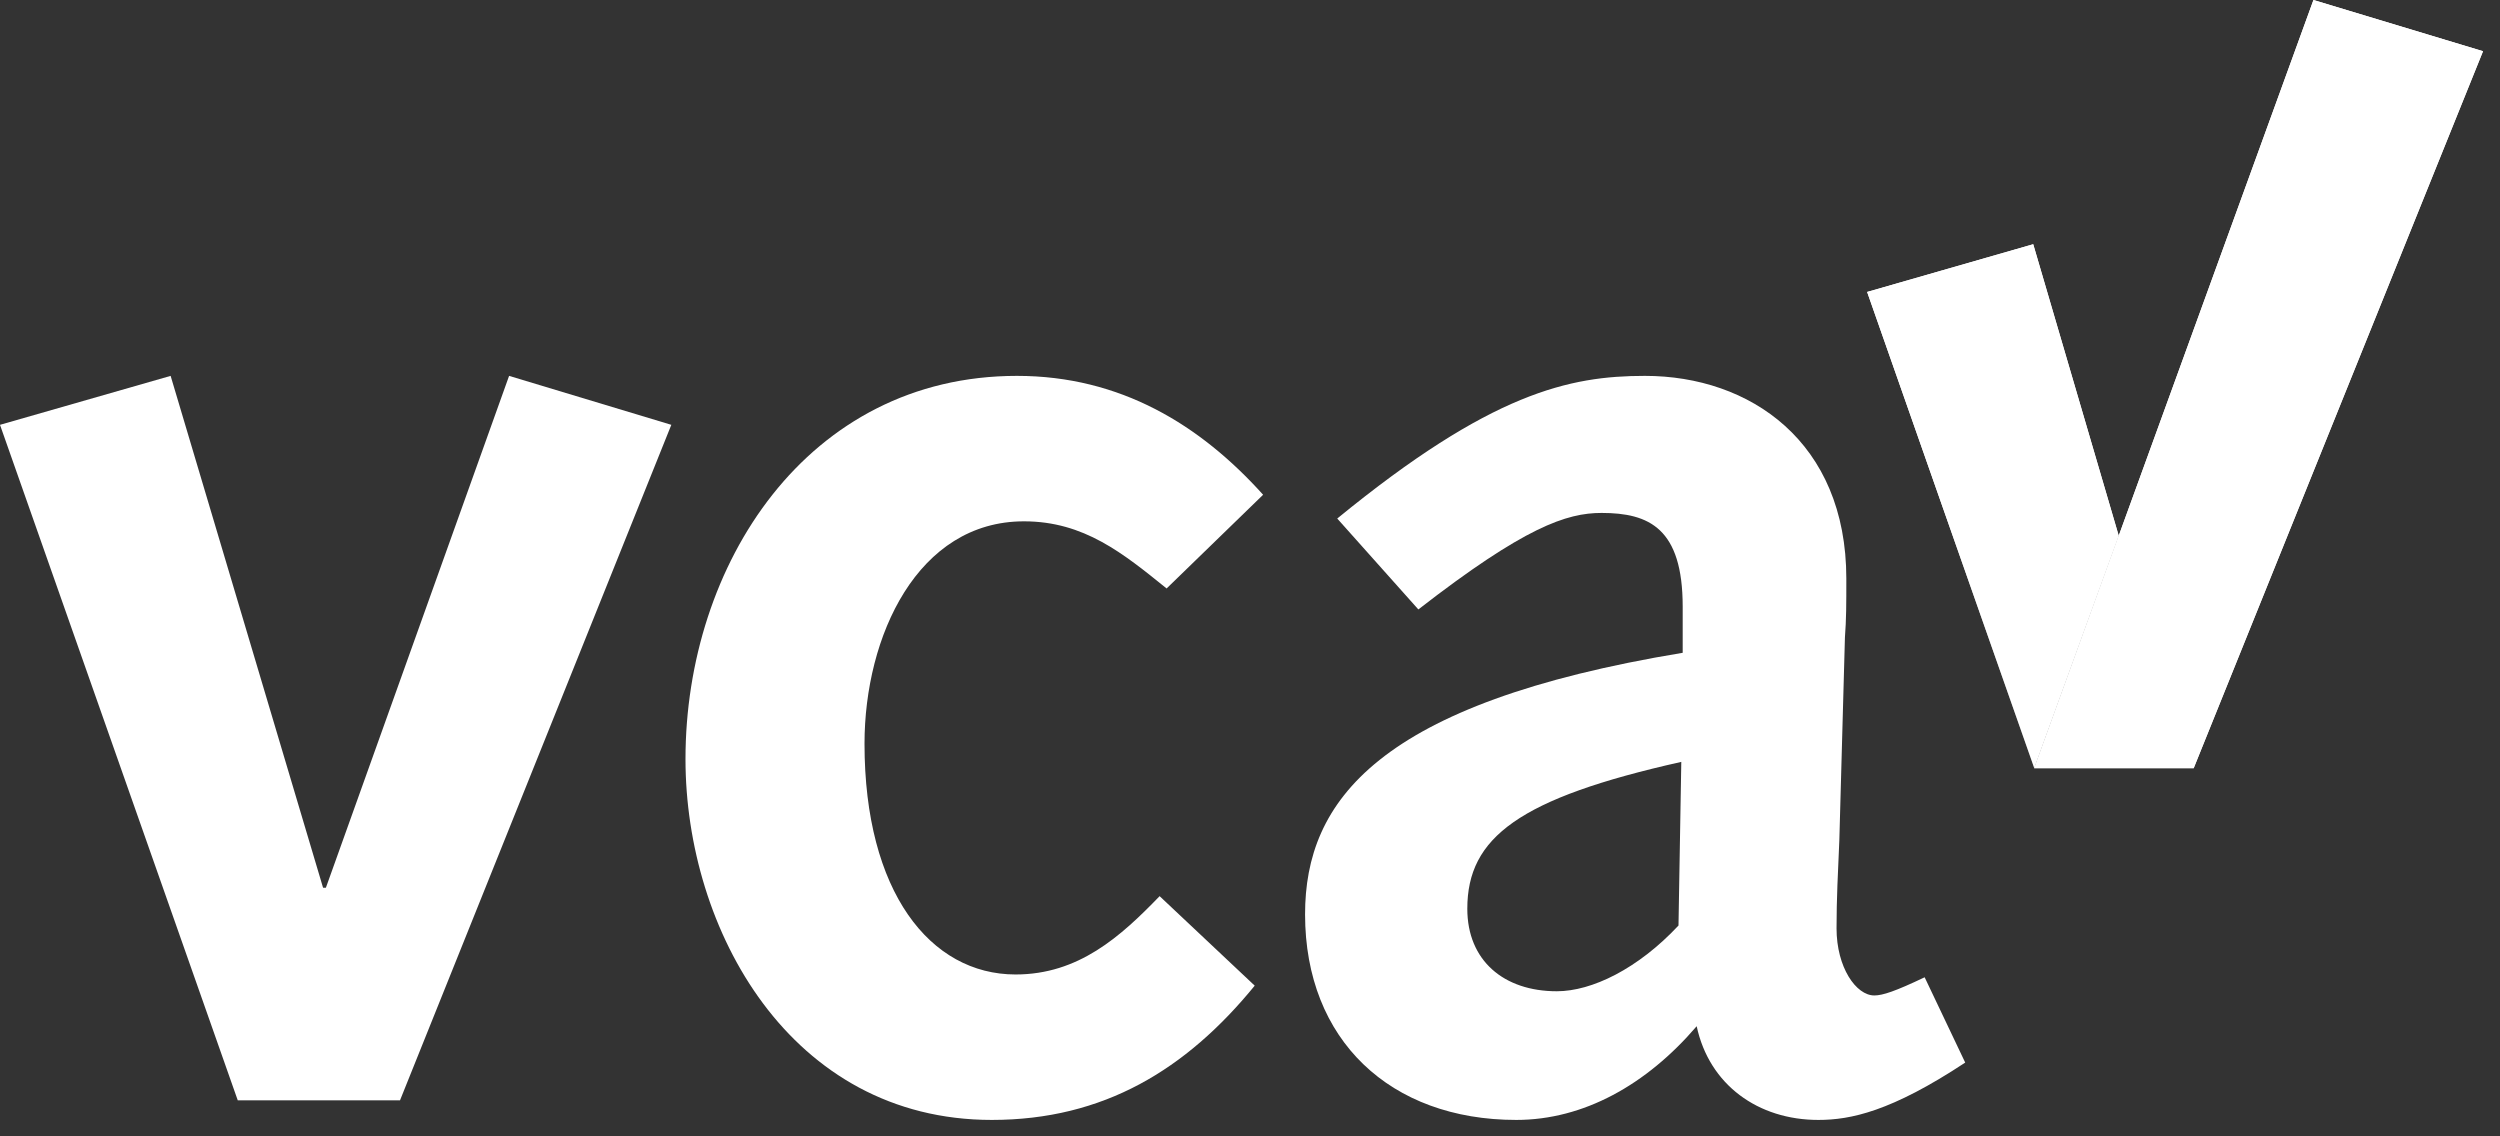
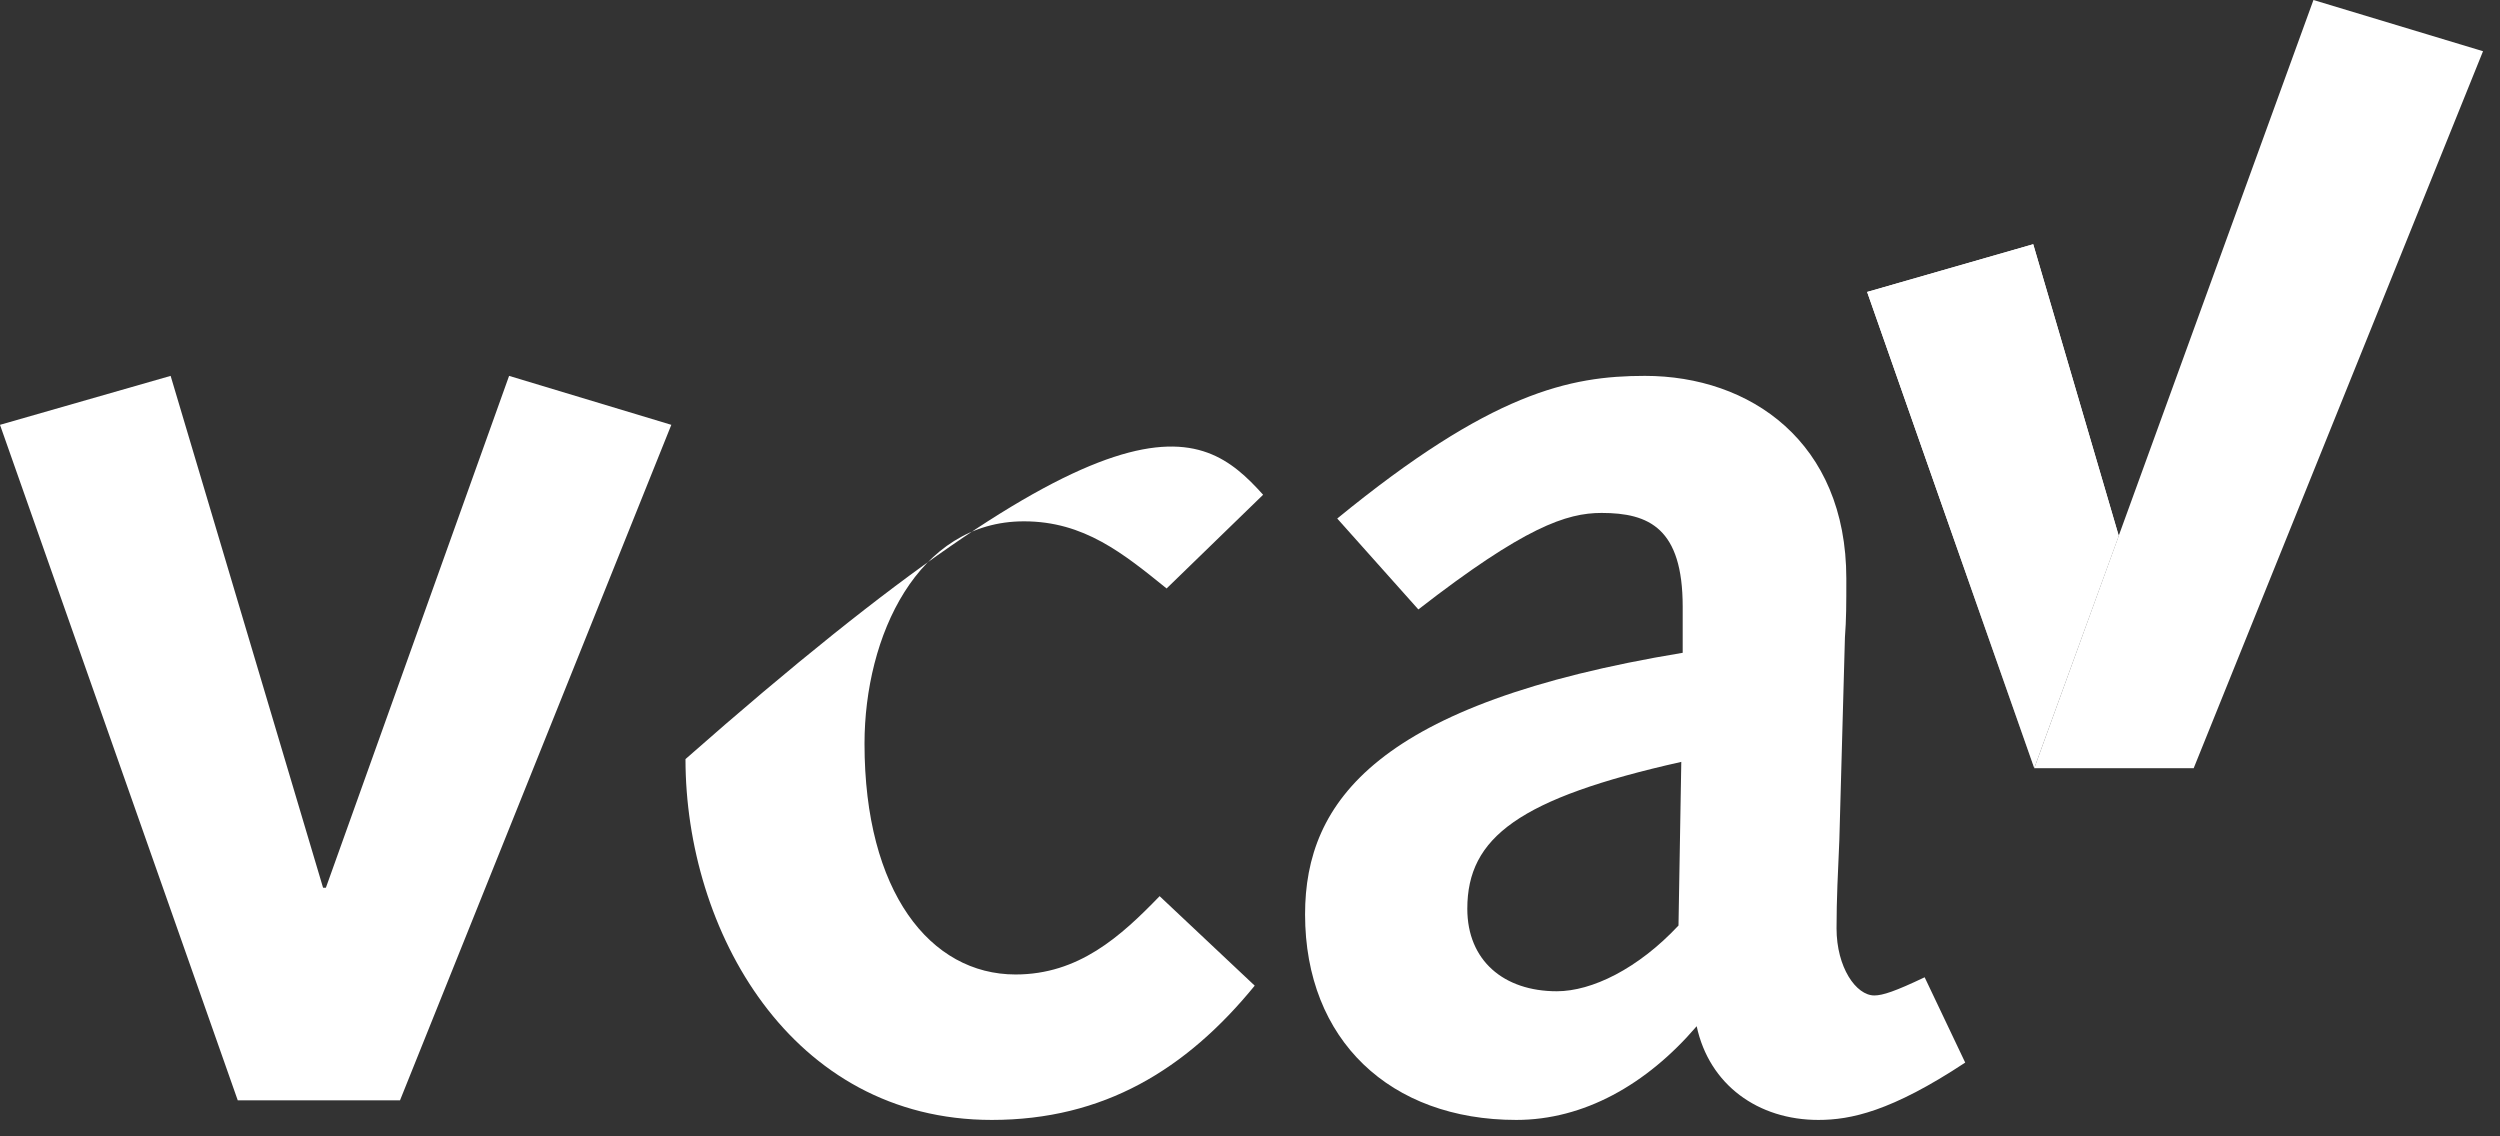
<svg xmlns="http://www.w3.org/2000/svg" width="143" height="65" viewBox="0 0 143 65" fill="none">
  <rect x="0" y="0" width="143" height="65" fill="#333333" stroke="none" />
  <g clip-path="url(#clip0_104_302)">
    <path d="M0 24.3L9.76 21.5L18.48 50.78H18.64L29.12 21.5L38.4 24.3L22.88 62.94H13.6L0 24.3Z" fill="white" />
-     <path d="M71.77 56.38C67.85 61.18 63.13 64.06 56.73 64.06C45.21 64.06 39.21 53.18 39.21 43.42C39.21 32.3 46.17 21.5 58.17 21.5C64.09 21.5 68.65 24.3 72.25 28.3L66.73 33.66C64.25 31.66 62.01 29.82 58.57 29.82C52.49 29.82 49.45 36.38 49.45 42.54C49.45 51.02 53.21 55.74 58.09 55.74C61.69 55.74 64.09 53.58 66.33 51.26L71.77 56.38Z" fill="white" />
+     <path d="M71.77 56.38C67.85 61.18 63.13 64.06 56.73 64.06C45.21 64.06 39.21 53.18 39.21 43.42C64.09 21.5 68.65 24.3 72.25 28.3L66.73 33.66C64.25 31.66 62.01 29.82 58.57 29.82C52.49 29.82 49.45 36.38 49.45 42.54C49.45 51.02 53.21 55.74 58.09 55.74C61.69 55.74 64.09 53.58 66.33 51.26L71.77 56.38Z" fill="white" />
    <path d="M76.49 29.66C85.29 22.46 89.77 21.5 94.09 21.5C100.09 21.5 105.61 25.26 105.61 33.1C105.61 34.54 105.61 35.42 105.53 36.46L105.21 48.06C105.13 49.9 105.05 51.42 105.05 53.1C105.05 55.34 106.17 56.94 107.21 56.94C107.69 56.94 108.41 56.7 110.09 55.9L112.41 60.78C108.17 63.58 105.85 64.06 104.01 64.06C100.57 64.06 97.77 62.06 97.05 58.7C94.17 62.06 90.57 64.06 86.73 64.06C79.53 64.06 74.65 59.5 74.65 52.3C74.65 45.82 78.81 40.22 96.25 37.34V34.7C96.25 30.22 94.33 29.34 91.61 29.34C89.61 29.34 87.21 30.14 81.13 34.86L76.49 29.66ZM96.17 43.58C86.89 45.66 83.93 47.9 83.93 51.98C83.93 54.94 86.01 56.7 89.05 56.7C91.05 56.7 93.69 55.42 96.01 52.94L96.17 43.58Z" fill="white" />
    <path d="M132.329 0L116.359 43.94H125.479L142.029 2.93L132.329 0Z" fill="url(#paint0_linear_104_302)" />
    <path d="M121.19 30.64L116.3 13.97L106.8 16.7L116.36 43.94L121.19 30.64Z" fill="url(#paint1_linear_104_302)" />
-     <path d="M132.329 0L116.359 43.94H125.479L142.029 2.93L132.329 0Z" fill="white" />
    <path d="M121.19 30.64L116.3 13.97L106.8 16.7L116.36 43.94L121.19 30.64Z" fill="url(#paint2_linear_104_302)" />
  </g>
  <defs>
    <linearGradient id="paint0_linear_104_302" x1="101.349" y1="-8149.82" x2="101.349" y2="8282.45" gradientUnits="userSpaceOnUse">
      <stop offset="0.5" stop-color="white" />
      <stop offset="1" stop-color="white" stop-opacity="0.2" />
    </linearGradient>
    <linearGradient id="paint1_linear_104_302" x1="101.35" y1="-8149.82" x2="101.35" y2="8282.45" gradientUnits="userSpaceOnUse">
      <stop offset="0.5" stop-color="white" />
      <stop offset="1" stop-color="white" stop-opacity="0.2" />
    </linearGradient>
    <linearGradient id="paint2_linear_104_302" x1="114" y1="13.97" x2="114" y2="43.94" gradientUnits="userSpaceOnUse">
      <stop offset="0.5" stop-color="white" />
      <stop offset="1" stop-color="white" stop-opacity="0.2" />
    </linearGradient>
    <clipPath id="clip0_104_302">
      <rect width="142.03" height="64.06" fill="white" />
    </clipPath>
  </defs>
</svg>